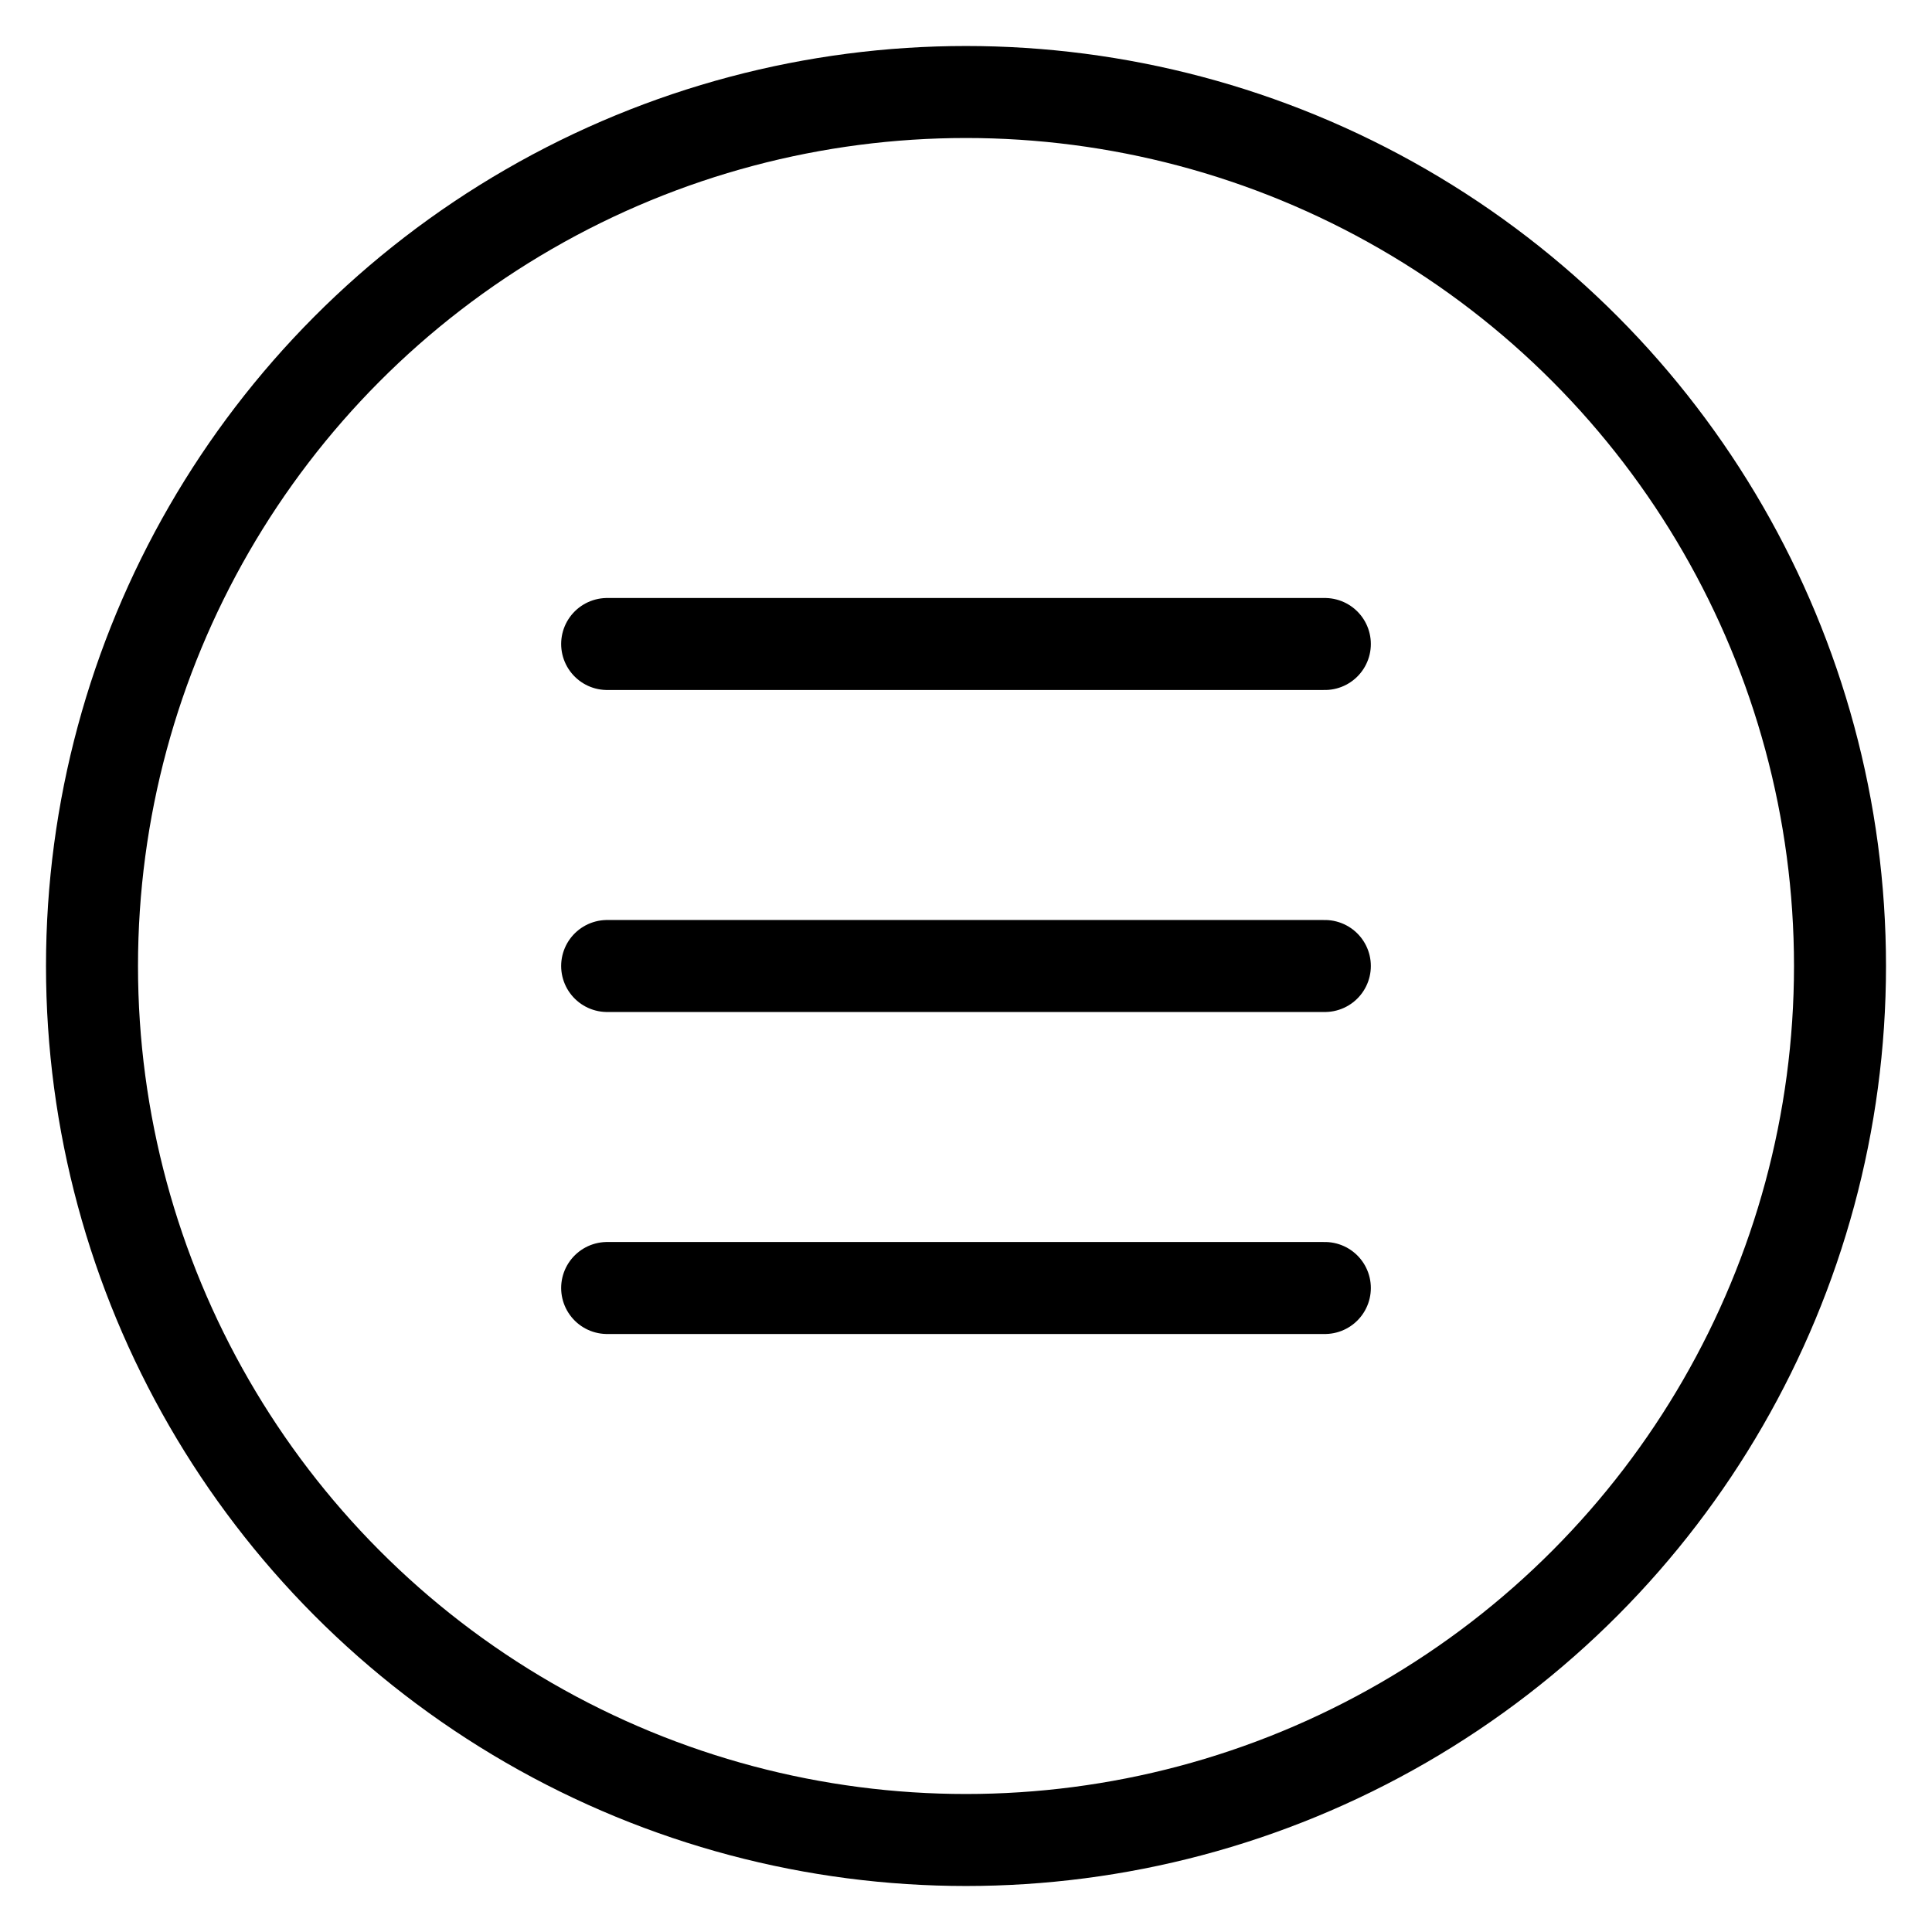
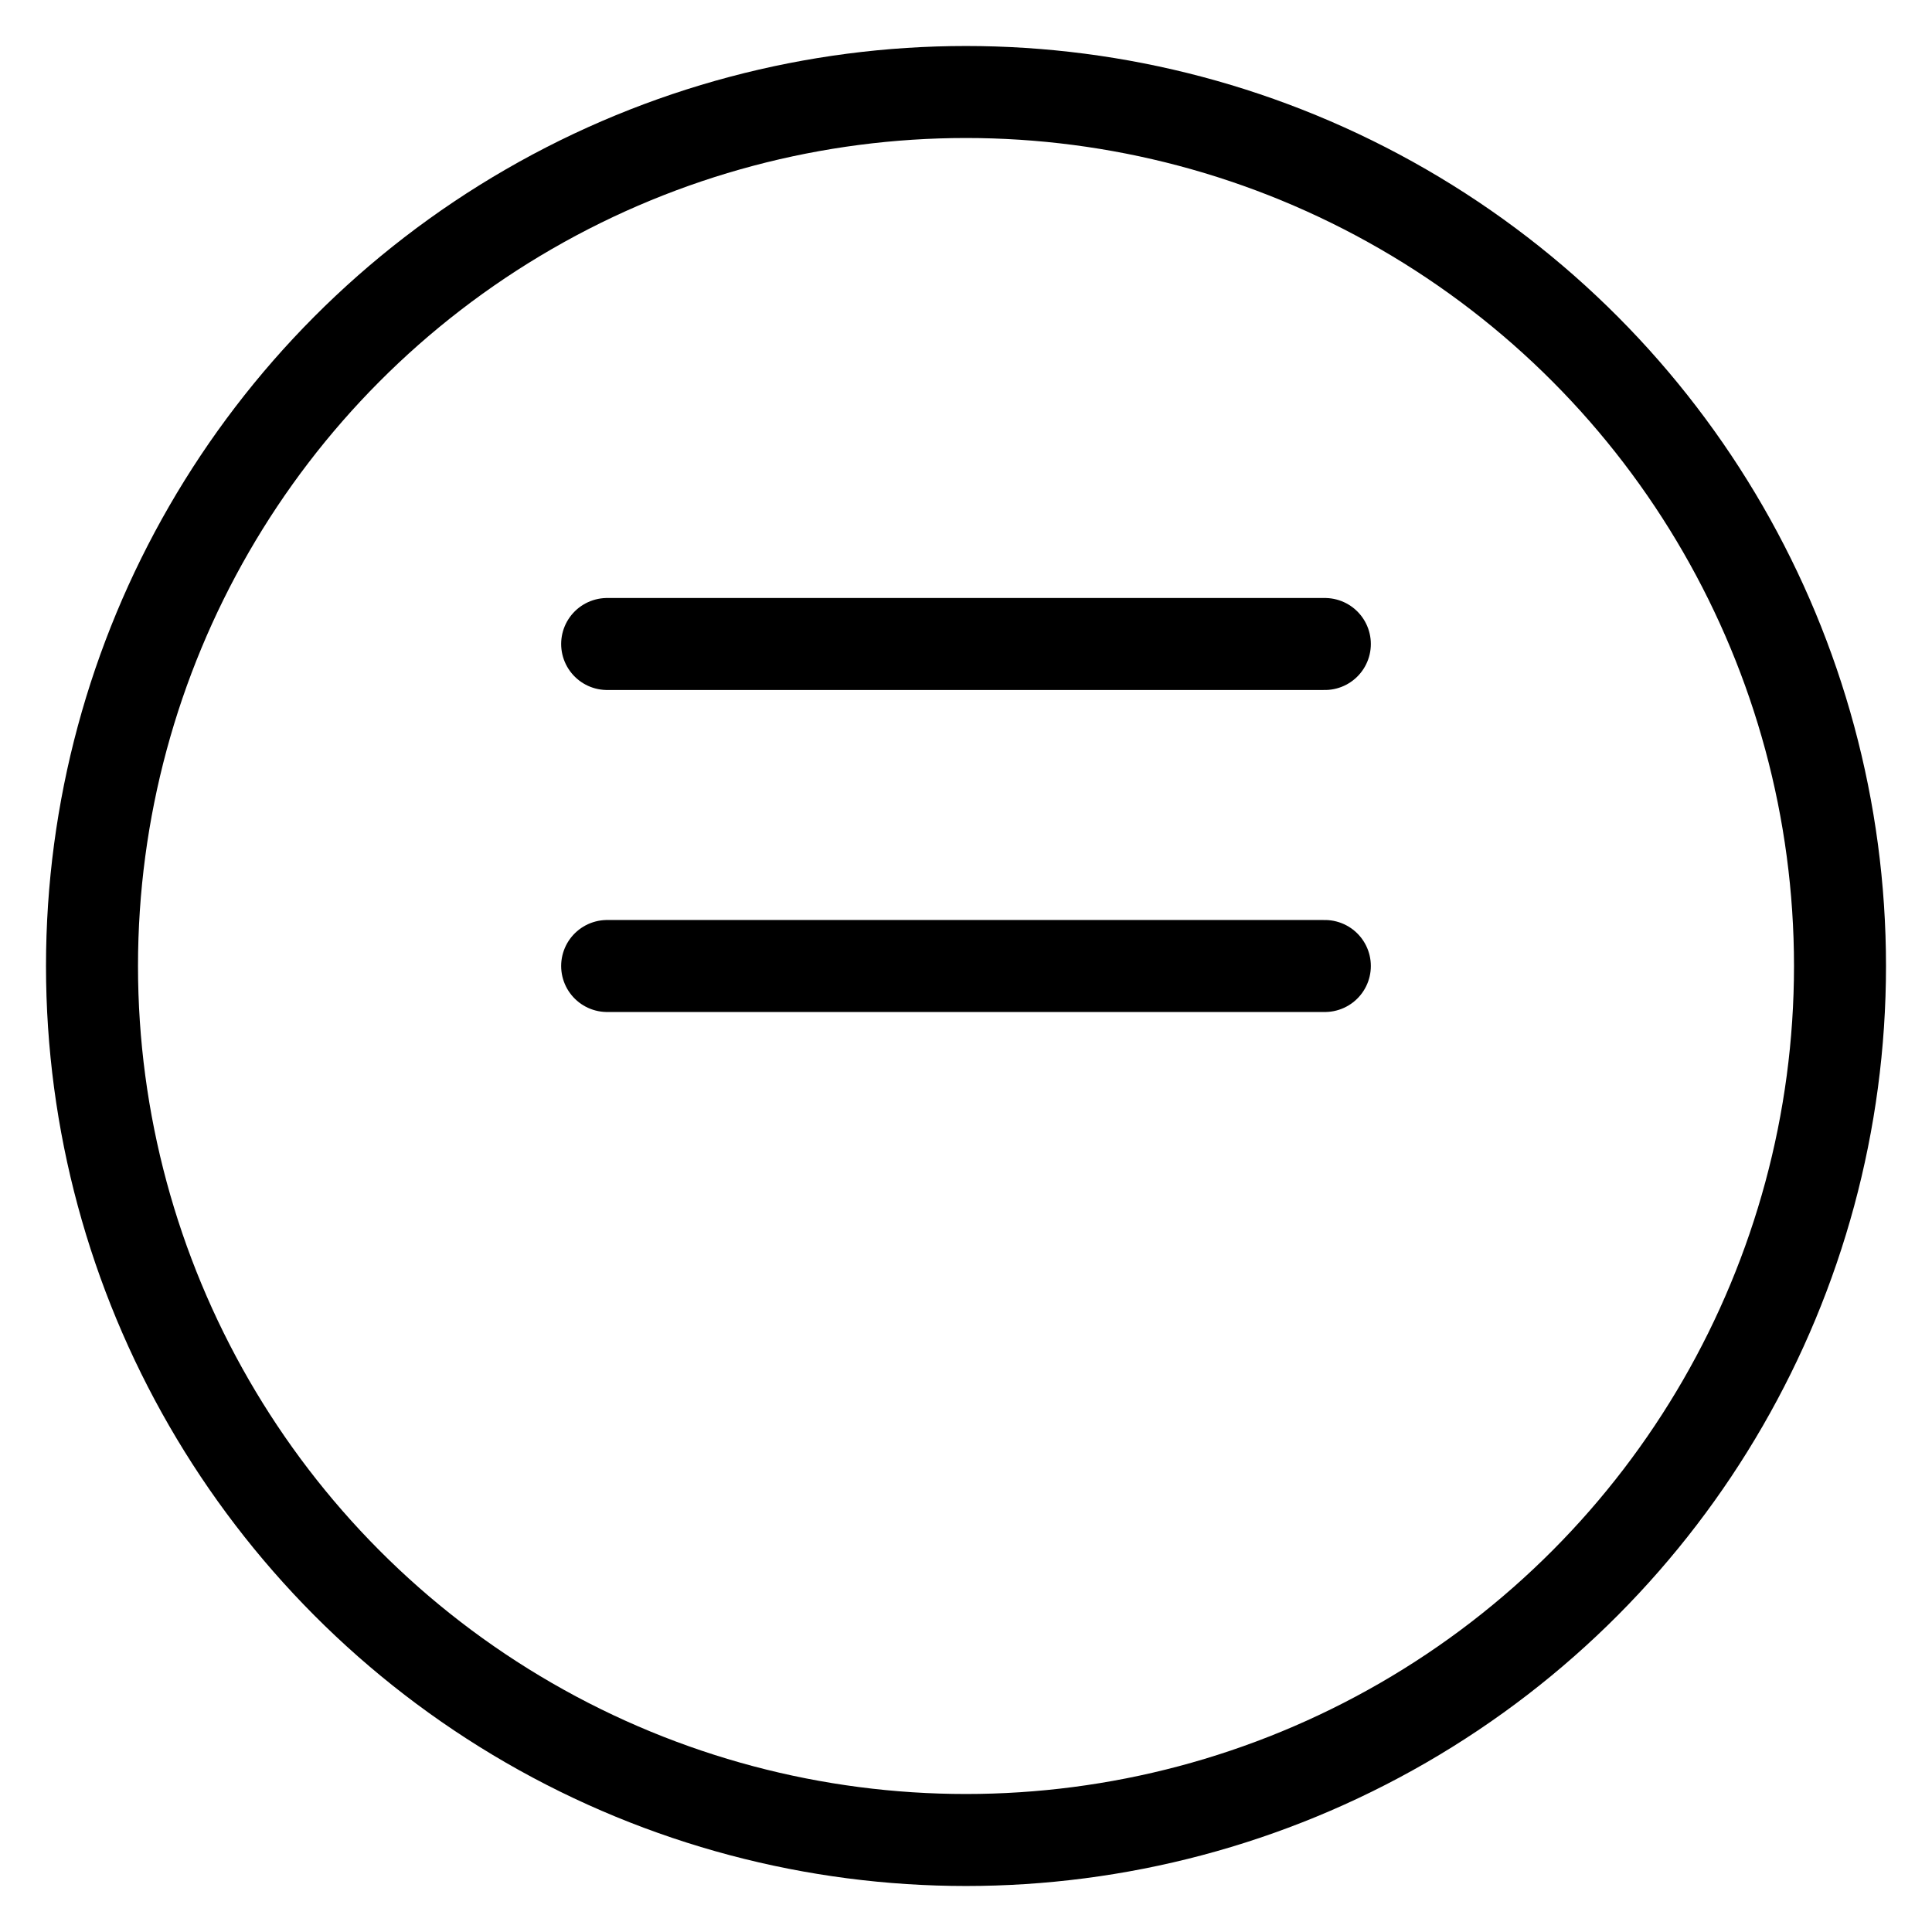
<svg xmlns="http://www.w3.org/2000/svg" id="stroke" width="42" height="42" viewBox="0 0 42 42">
  <defs>
    <style>
      .cls-1 {
        stroke-width: 0px;
      }

      .cls-1, .cls-2 {
        fill: none;
      }

      .cls-2 {
        stroke: #000;
        stroke-linecap: round;
        stroke-linejoin: round;
        stroke-width: 2px;
      }
    </style>
  </defs>
  <circle class="cls-2" cx="21" cy="21" r="19" />
  <g>
    <line class="cls-2" x1="13.199" y1="21" x2="28.801" y2="21" />
    <line class="cls-2" x1="13.199" y1="14" x2="28.801" y2="14" />
-     <line class="cls-2" x1="13.199" y1="28" x2="28.801" y2="28" />
  </g>
-   <rect class="cls-1" y="0" width="42" height="42" />
</svg>